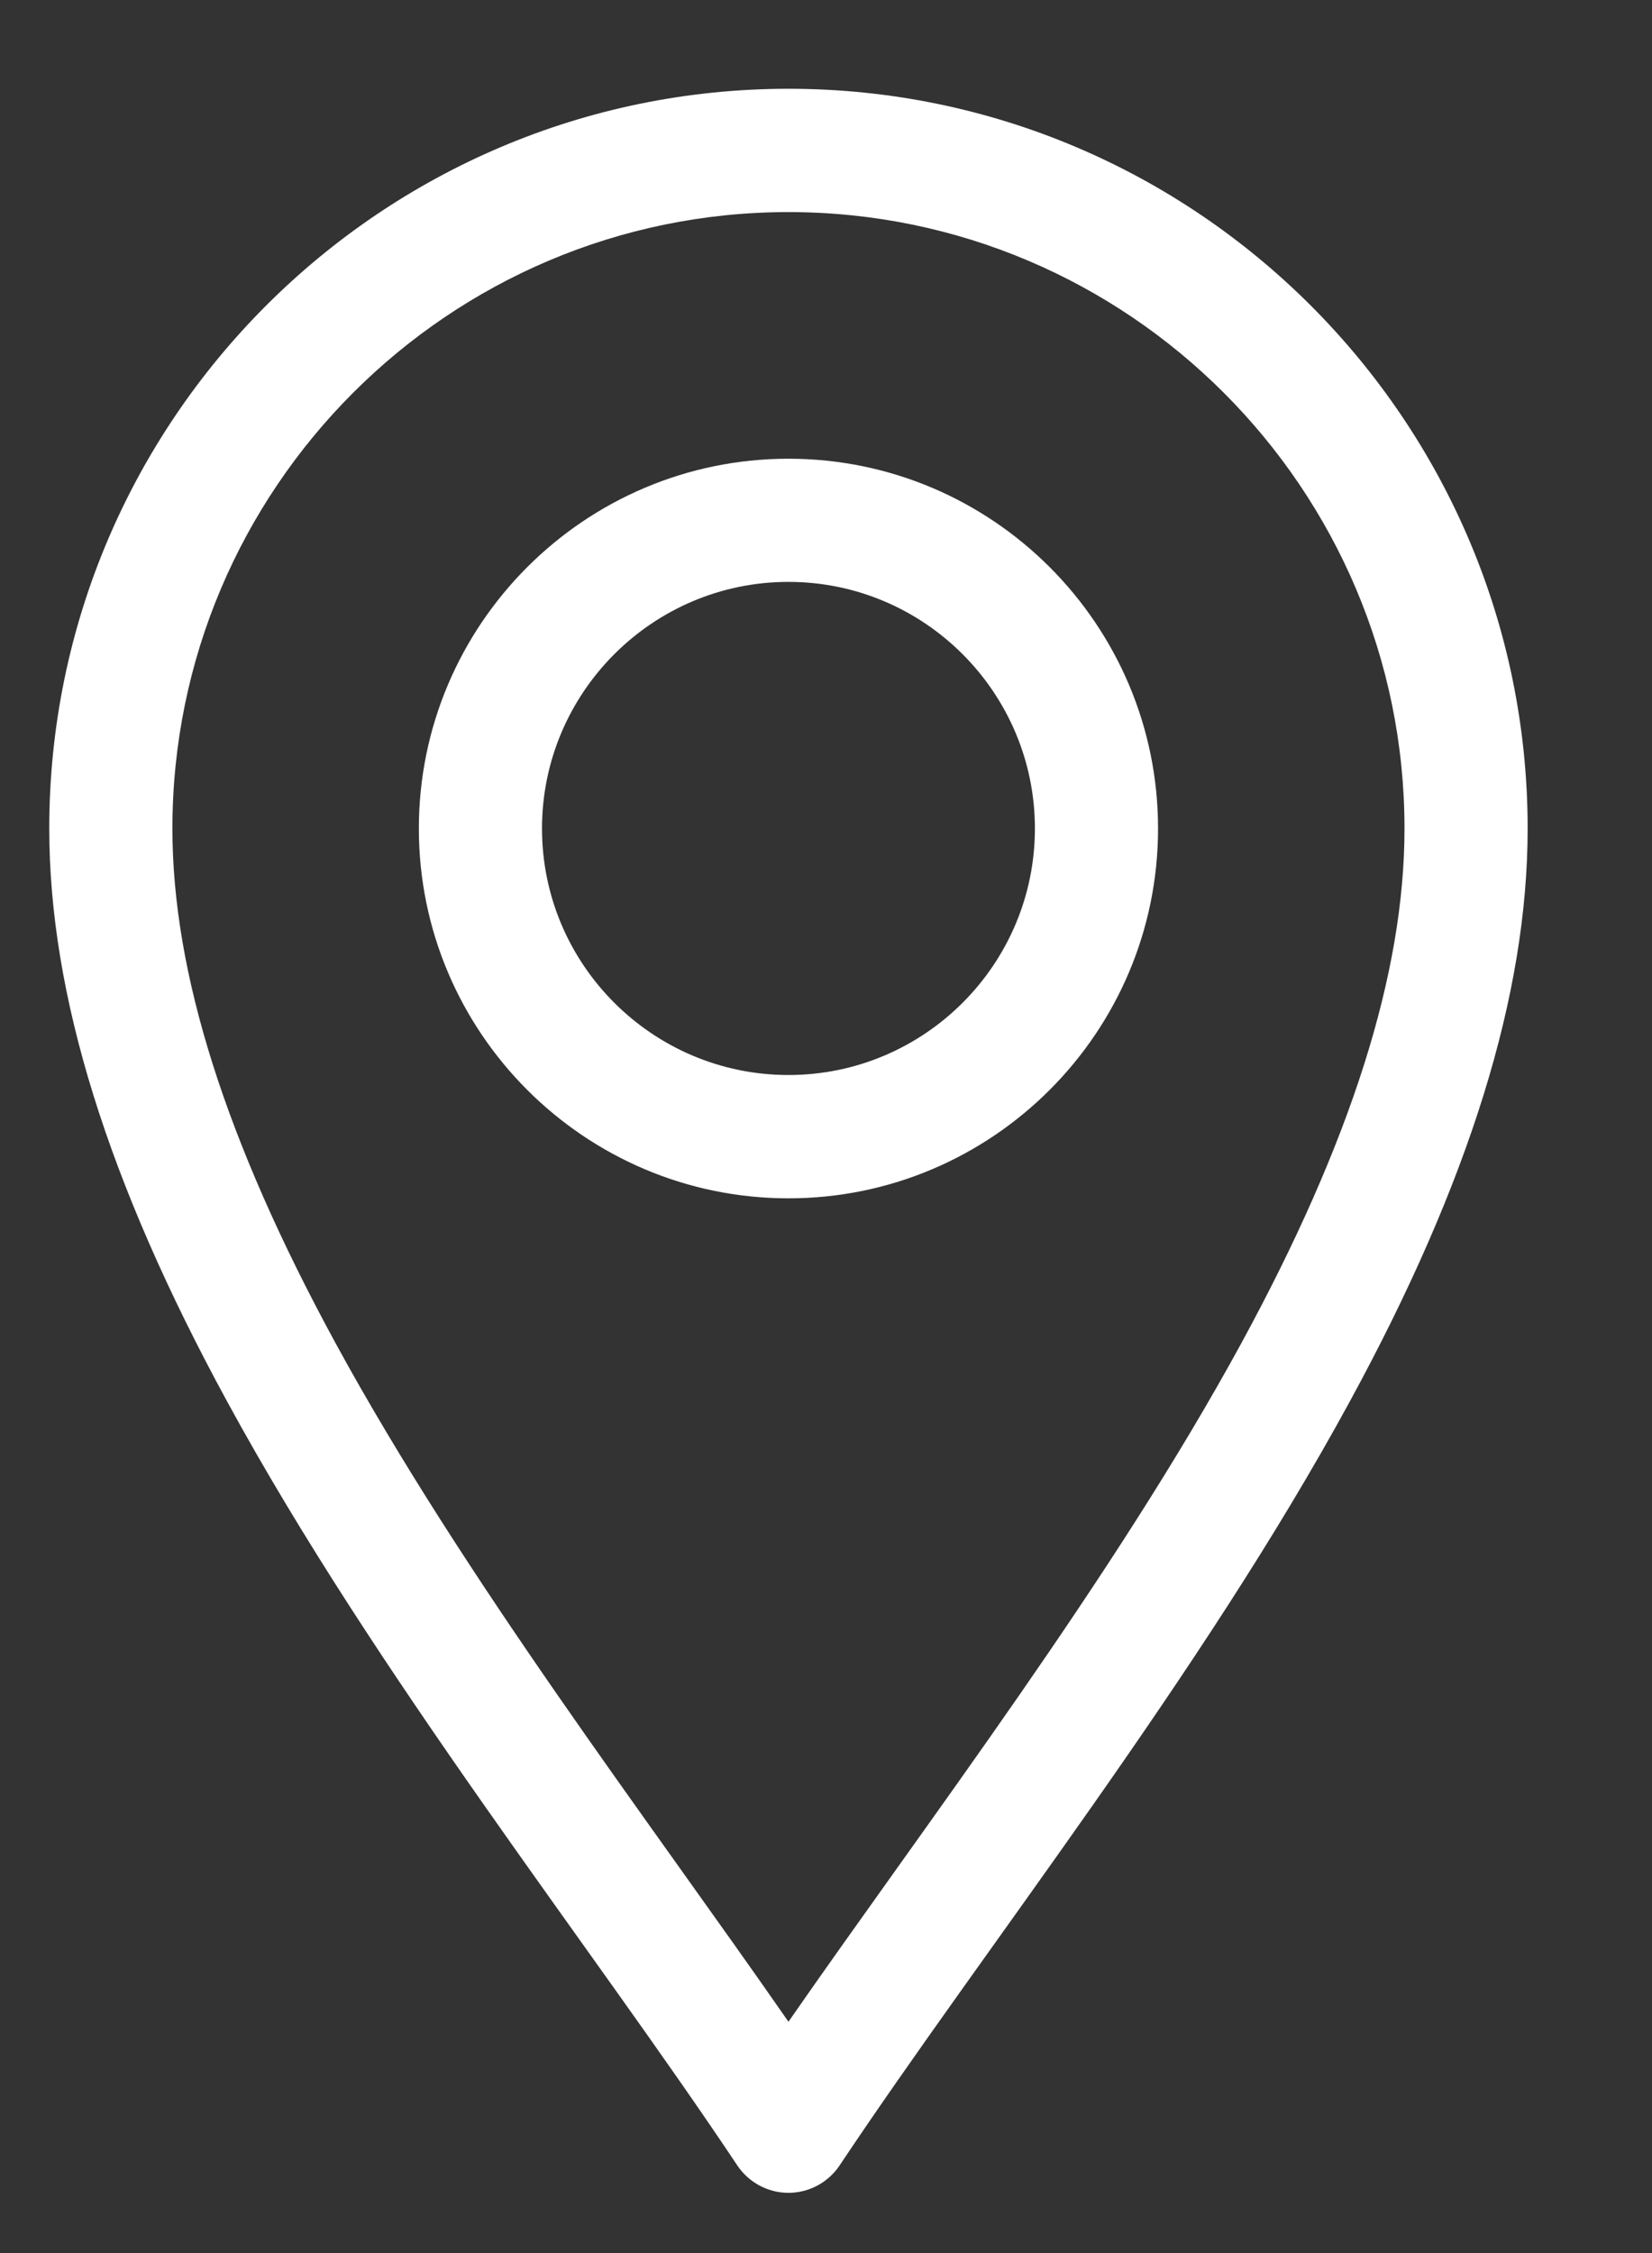
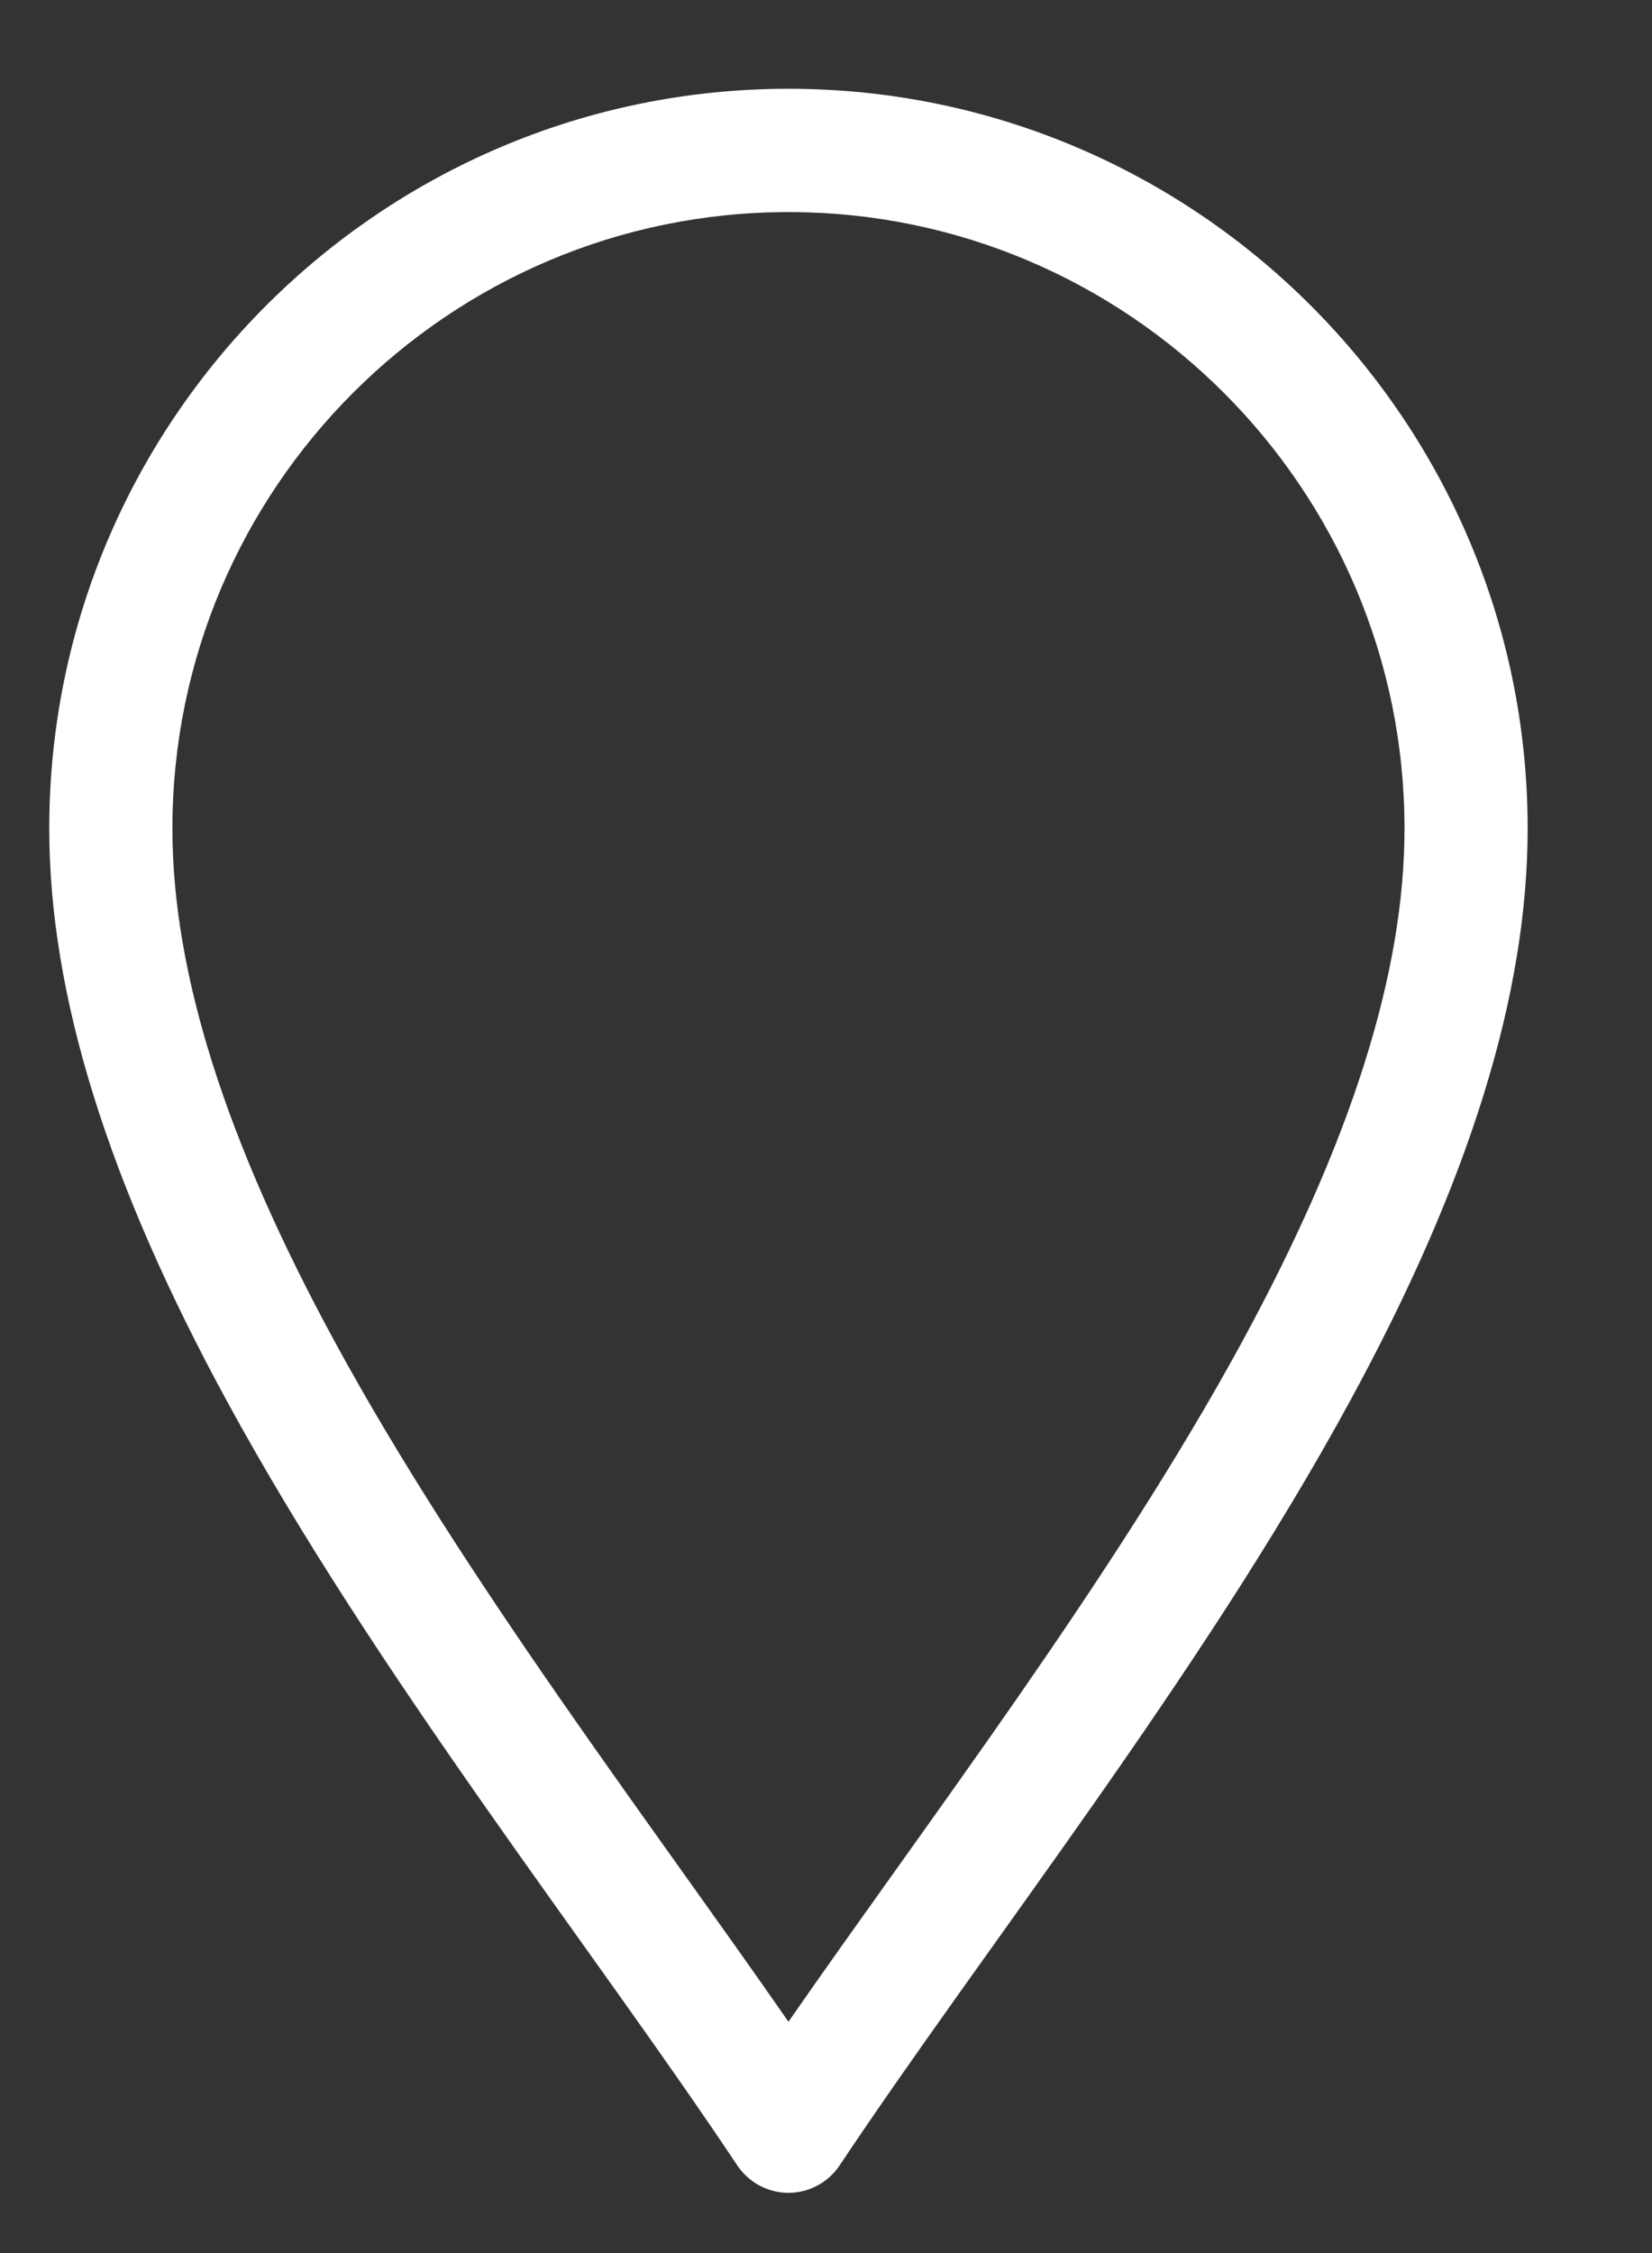
<svg xmlns="http://www.w3.org/2000/svg" width="11" height="15" viewBox="0 0 11 15" fill="none">
  <rect x="0" y="0" width="11" height="15" fill="#333333" stroke="none" />
  <path d="M4.909 14.416C4.985 14.53 5.113 14.599 5.25 14.599C5.387 14.599 5.515 14.53 5.591 14.416C6.562 12.959 7.992 11.16 8.988 9.33C9.785 7.867 10.172 6.62 10.172 5.516C10.172 2.8 7.964 0.591 5.25 0.591C2.536 0.591 0.328 2.8 0.328 5.516C0.328 6.62 0.715 7.867 1.512 9.33C2.508 11.159 3.94 12.962 4.909 14.416ZM5.25 1.412C7.512 1.412 9.352 3.253 9.352 5.516C9.352 6.479 8.997 7.598 8.268 8.938C7.409 10.515 6.183 12.115 5.25 13.46C4.317 12.115 3.091 10.515 2.232 8.938C1.503 7.598 1.148 6.479 1.148 5.516C1.148 3.253 2.988 1.412 5.25 1.412Z" fill="white" />
-   <path d="M5.25 7.978C6.607 7.978 7.711 6.874 7.711 5.516C7.711 4.158 6.607 3.054 5.25 3.054C3.893 3.054 2.789 4.158 2.789 5.516C2.789 6.874 3.893 7.978 5.25 7.978ZM5.25 3.874C6.155 3.874 6.891 4.611 6.891 5.516C6.891 6.421 6.155 7.157 5.25 7.157C4.345 7.157 3.609 6.421 3.609 5.516C3.609 4.611 4.345 3.874 5.25 3.874Z" fill="white" />
</svg>